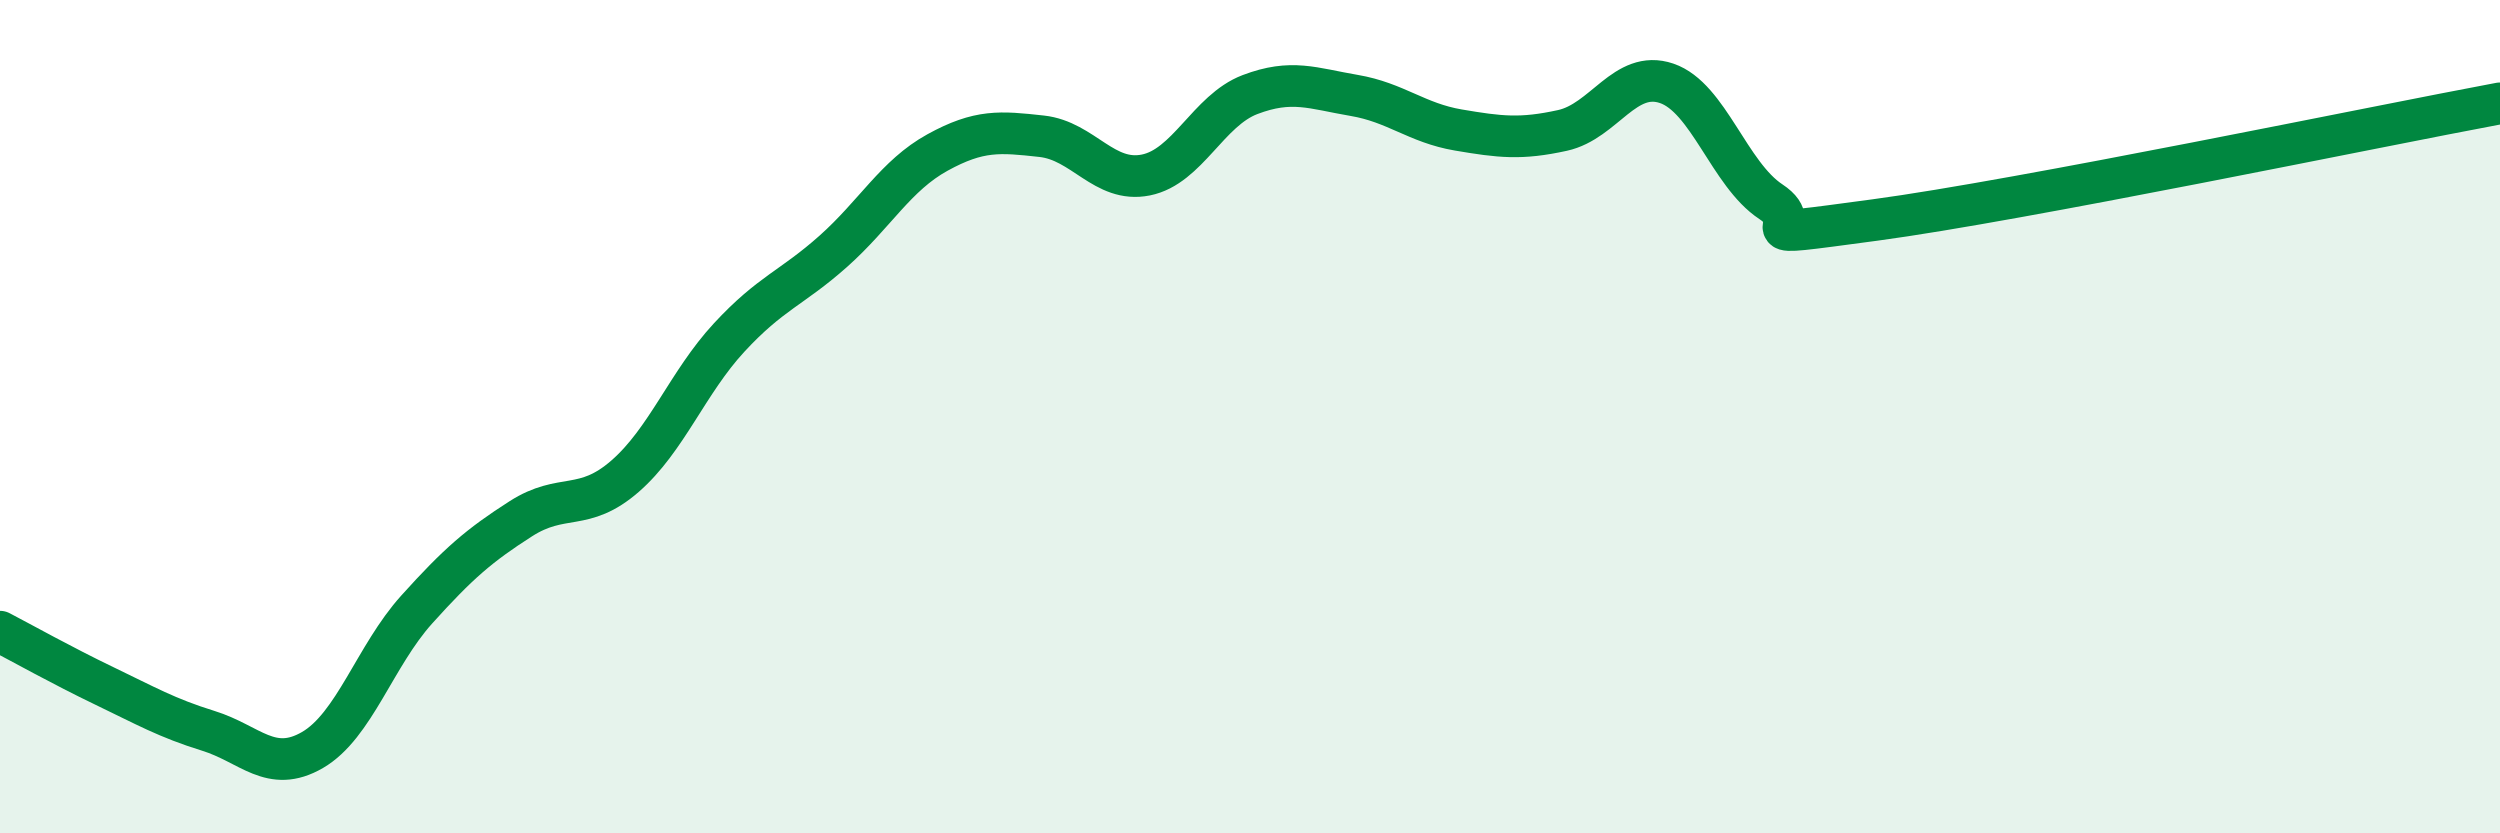
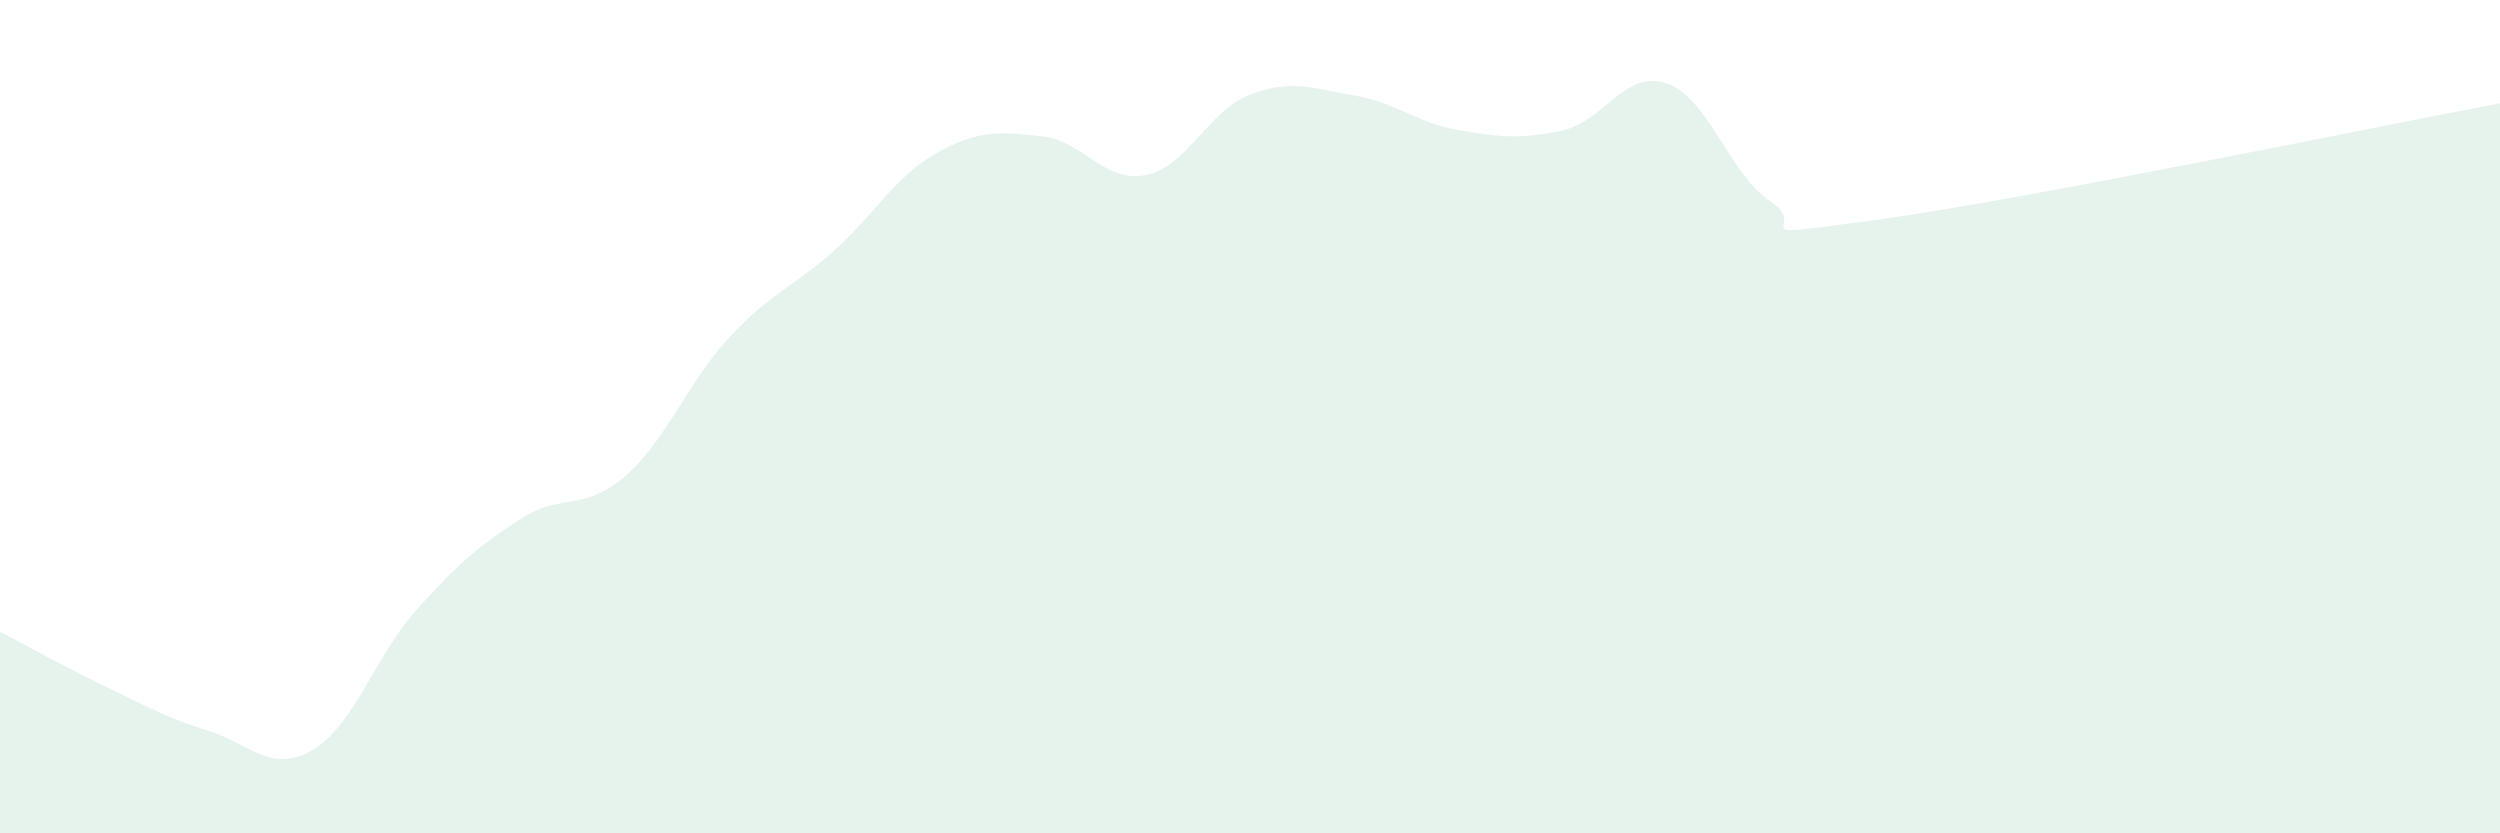
<svg xmlns="http://www.w3.org/2000/svg" width="60" height="20" viewBox="0 0 60 20">
  <path d="M 0,15.16 C 0.5,15.42 1.5,15.98 2.5,16.46 C 3.5,16.94 4,17.23 5,17.54 C 6,17.85 6.5,18.58 7.5,18 C 8.5,17.42 9,15.74 10,14.63 C 11,13.52 11.5,13.09 12.5,12.45 C 13.5,11.81 14,12.3 15,11.43 C 16,10.56 16.5,9.18 17.5,8.1 C 18.5,7.02 19,6.92 20,6.03 C 21,5.14 21.5,4.21 22.5,3.66 C 23.5,3.11 24,3.16 25,3.27 C 26,3.38 26.5,4.4 27.5,4.2 C 28.5,4 29,2.65 30,2.27 C 31,1.89 31.5,2.12 32.5,2.29 C 33.5,2.46 34,2.95 35,3.12 C 36,3.29 36.5,3.35 37.5,3.13 C 38.5,2.91 39,1.66 40,2 C 41,2.34 41.5,4.18 42.5,4.84 C 43.5,5.5 41.5,5.75 45,5.28 C 48.5,4.81 57,3.04 60,2.48L60 20L0 20Z" fill="#008740" opacity="0.1" stroke-linecap="round" stroke-linejoin="round" />
-   <path d="M 0,15.16 C 0.5,15.42 1.5,15.98 2.5,16.46 C 3.5,16.94 4,17.23 5,17.54 C 6,17.85 6.5,18.58 7.5,18 C 8.5,17.42 9,15.74 10,14.63 C 11,13.52 11.5,13.09 12.5,12.45 C 13.5,11.81 14,12.3 15,11.43 C 16,10.56 16.5,9.18 17.5,8.1 C 18.5,7.02 19,6.92 20,6.03 C 21,5.14 21.5,4.21 22.5,3.66 C 23.5,3.11 24,3.16 25,3.27 C 26,3.38 26.5,4.4 27.5,4.2 C 28.5,4 29,2.65 30,2.27 C 31,1.89 31.5,2.12 32.5,2.29 C 33.5,2.46 34,2.95 35,3.12 C 36,3.29 36.5,3.35 37.5,3.13 C 38.5,2.91 39,1.66 40,2 C 41,2.34 41.5,4.18 42.5,4.84 C 43.5,5.5 41.5,5.75 45,5.28 C 48.5,4.81 57,3.04 60,2.48" stroke="#008740" stroke-width="1" fill="none" stroke-linecap="round" stroke-linejoin="round" />
</svg>